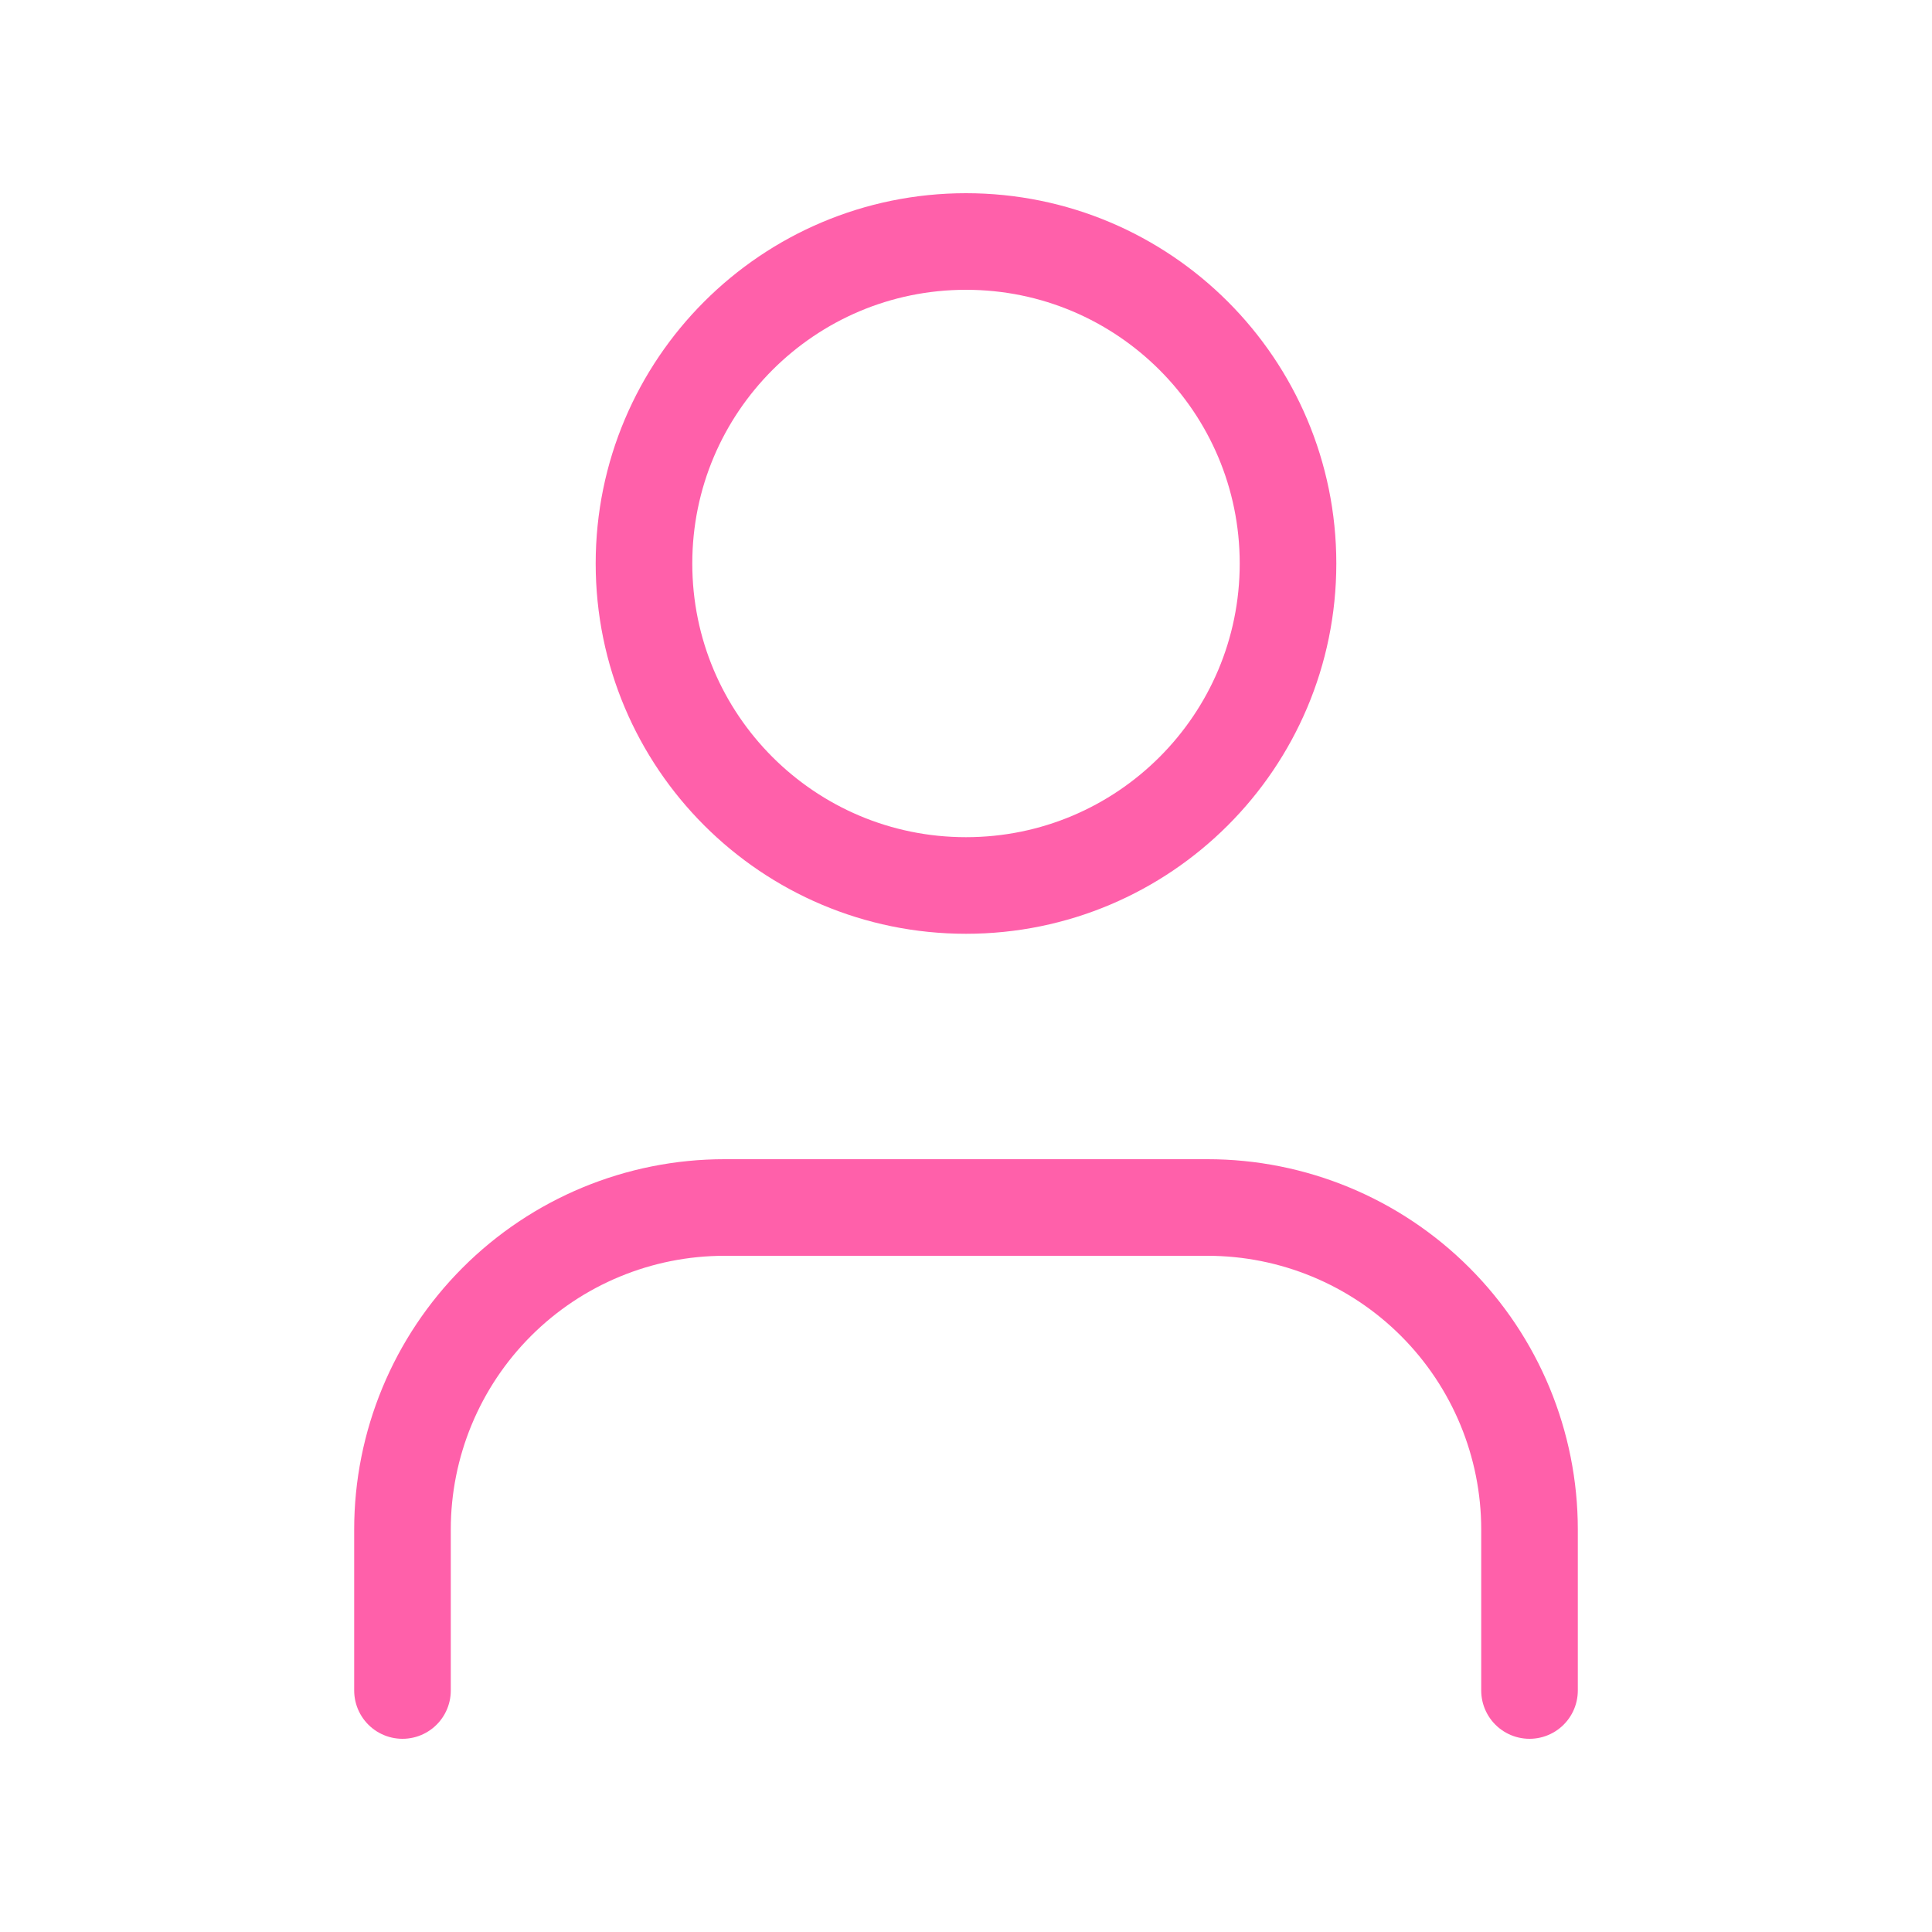
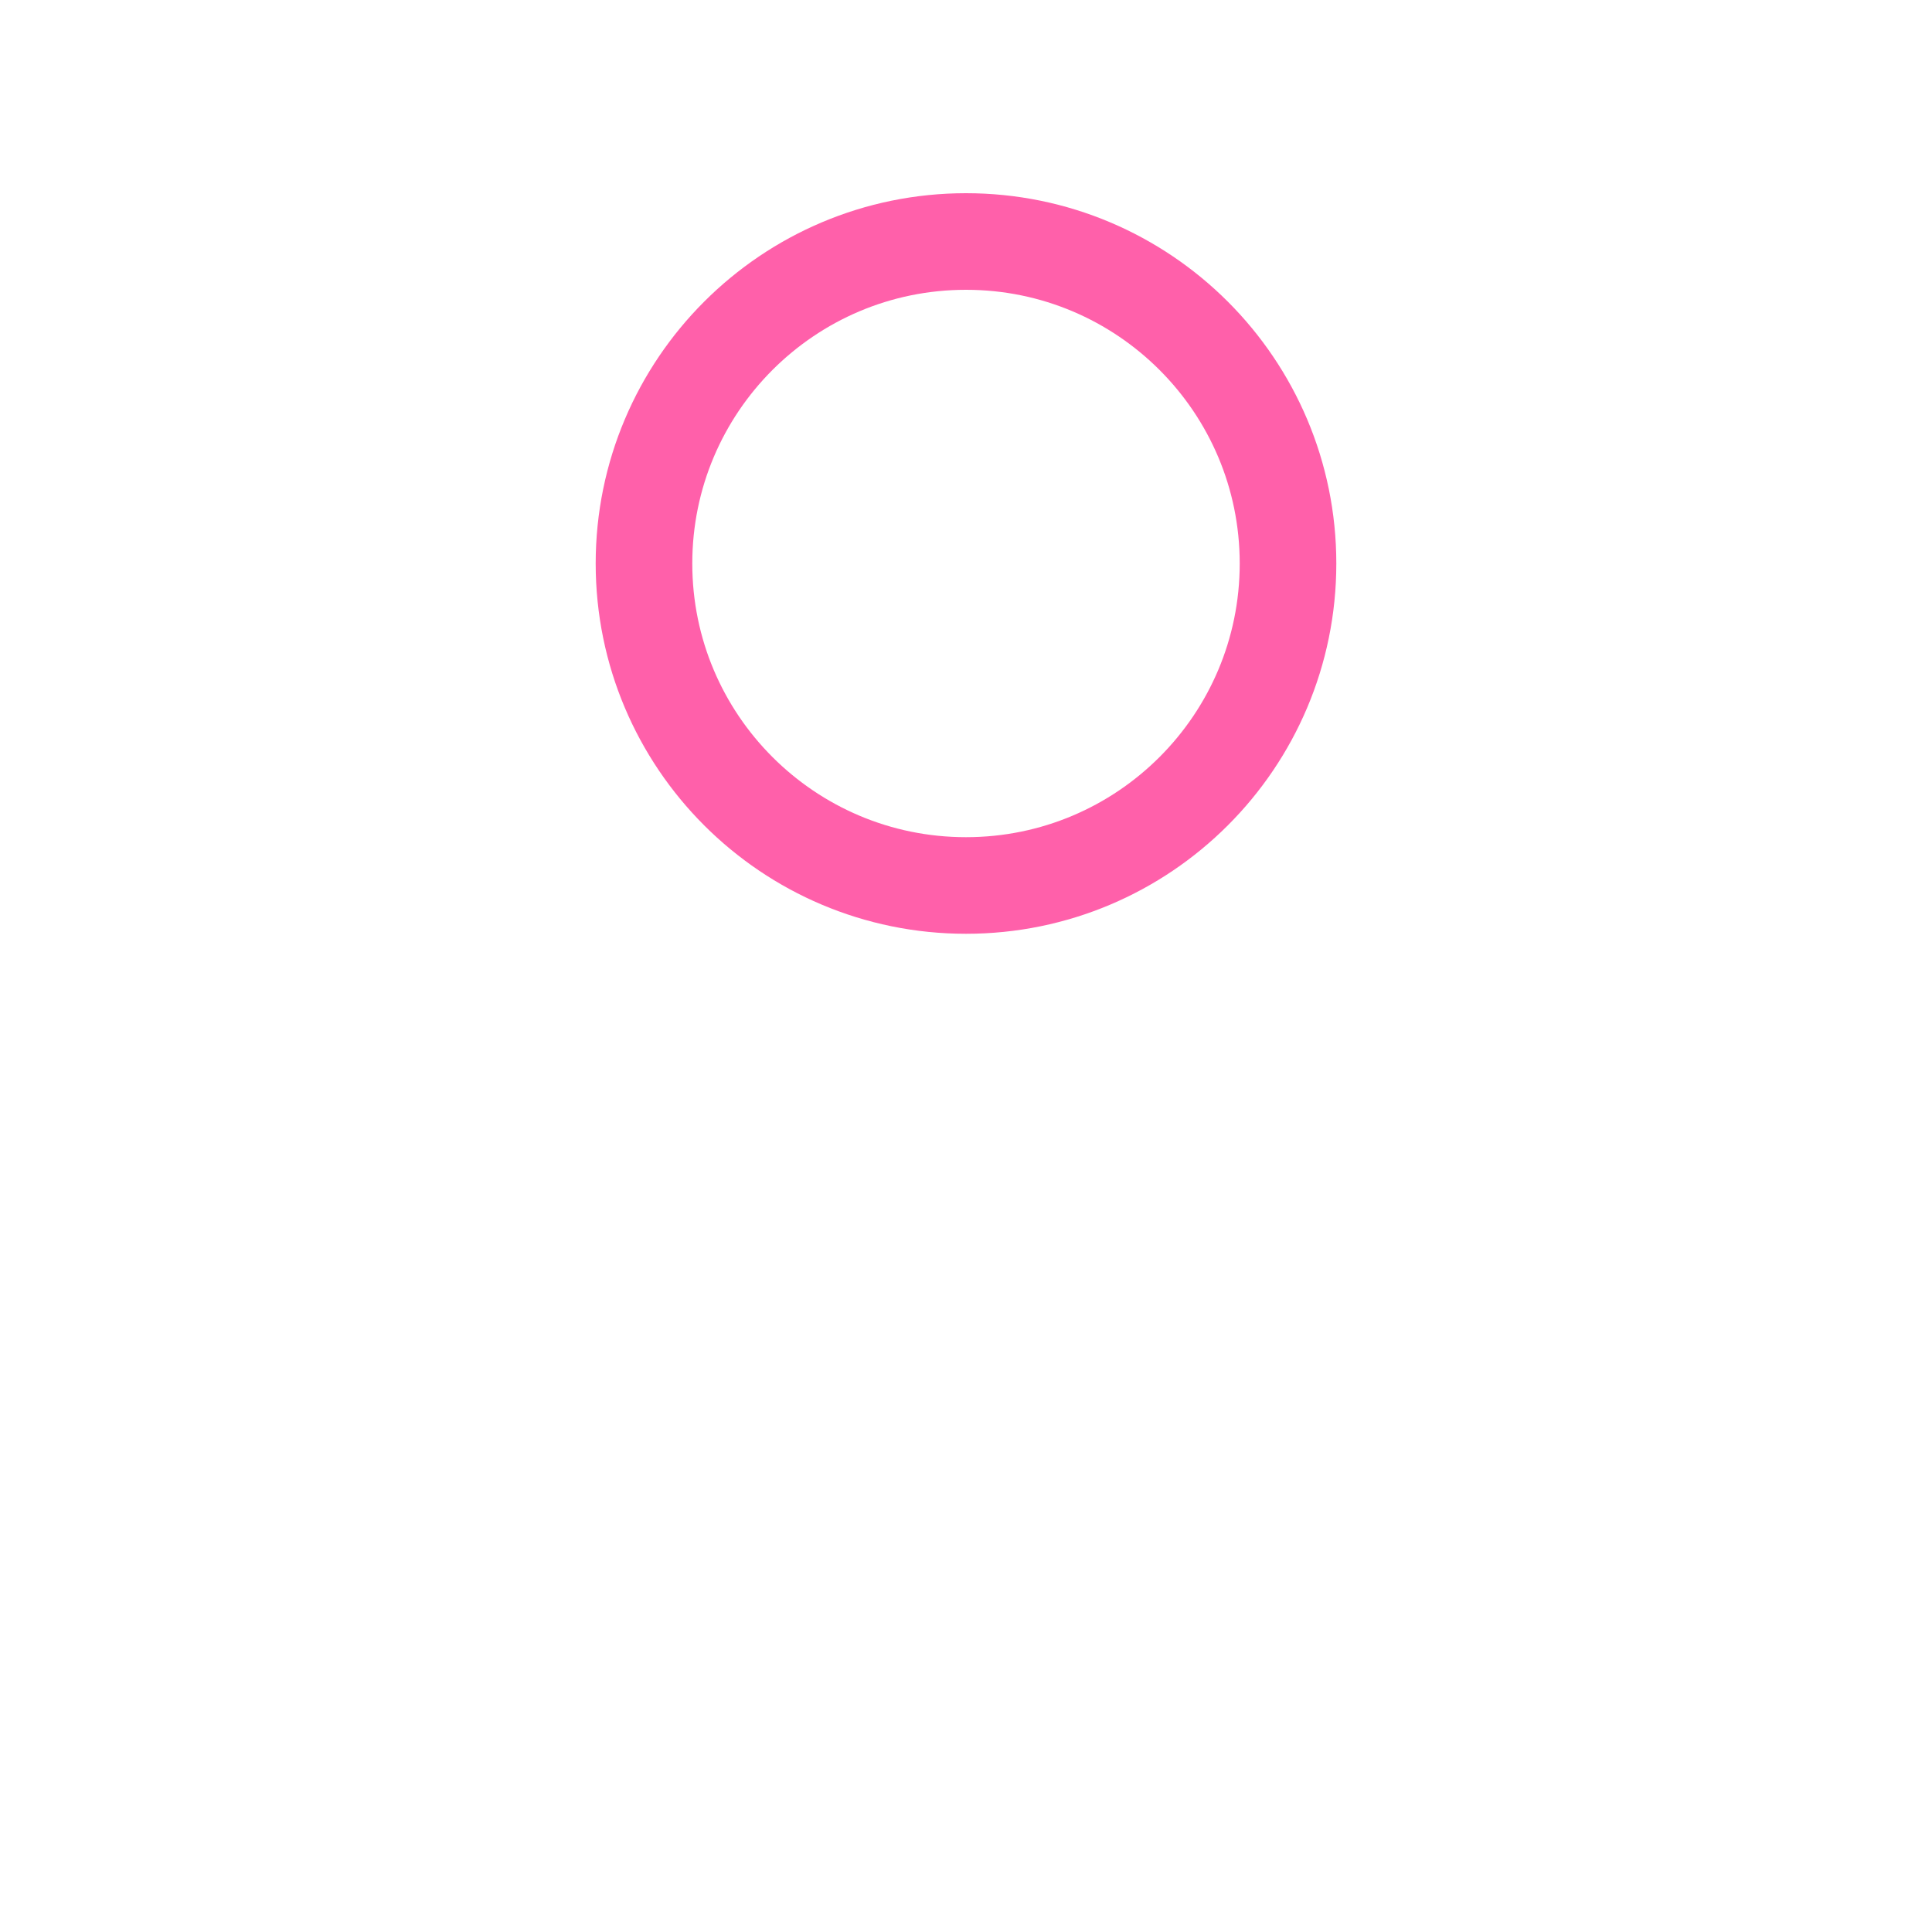
<svg xmlns="http://www.w3.org/2000/svg" width="40" height="40" viewBox="0 0 40 40" fill="none">
-   <path d="M31.667 35V31.667C31.667 29.899 30.964 28.203 29.714 26.953C28.464 25.702 26.768 25 25 25H15C13.232 25 11.536 25.702 10.286 26.953C9.036 28.203 8.333 29.899 8.333 31.667V35" stroke="#FF60AA" stroke-width="2" stroke-linecap="round" stroke-linejoin="round" />
  <path d="M20 18.333C23.682 18.333 26.667 15.349 26.667 11.667C26.667 7.985 23.682 5 20 5C16.318 5 13.333 7.985 13.333 11.667C13.333 15.349 16.318 18.333 20 18.333Z" stroke="#FF60AA" stroke-width="2" stroke-linecap="round" stroke-linejoin="round" />
</svg>